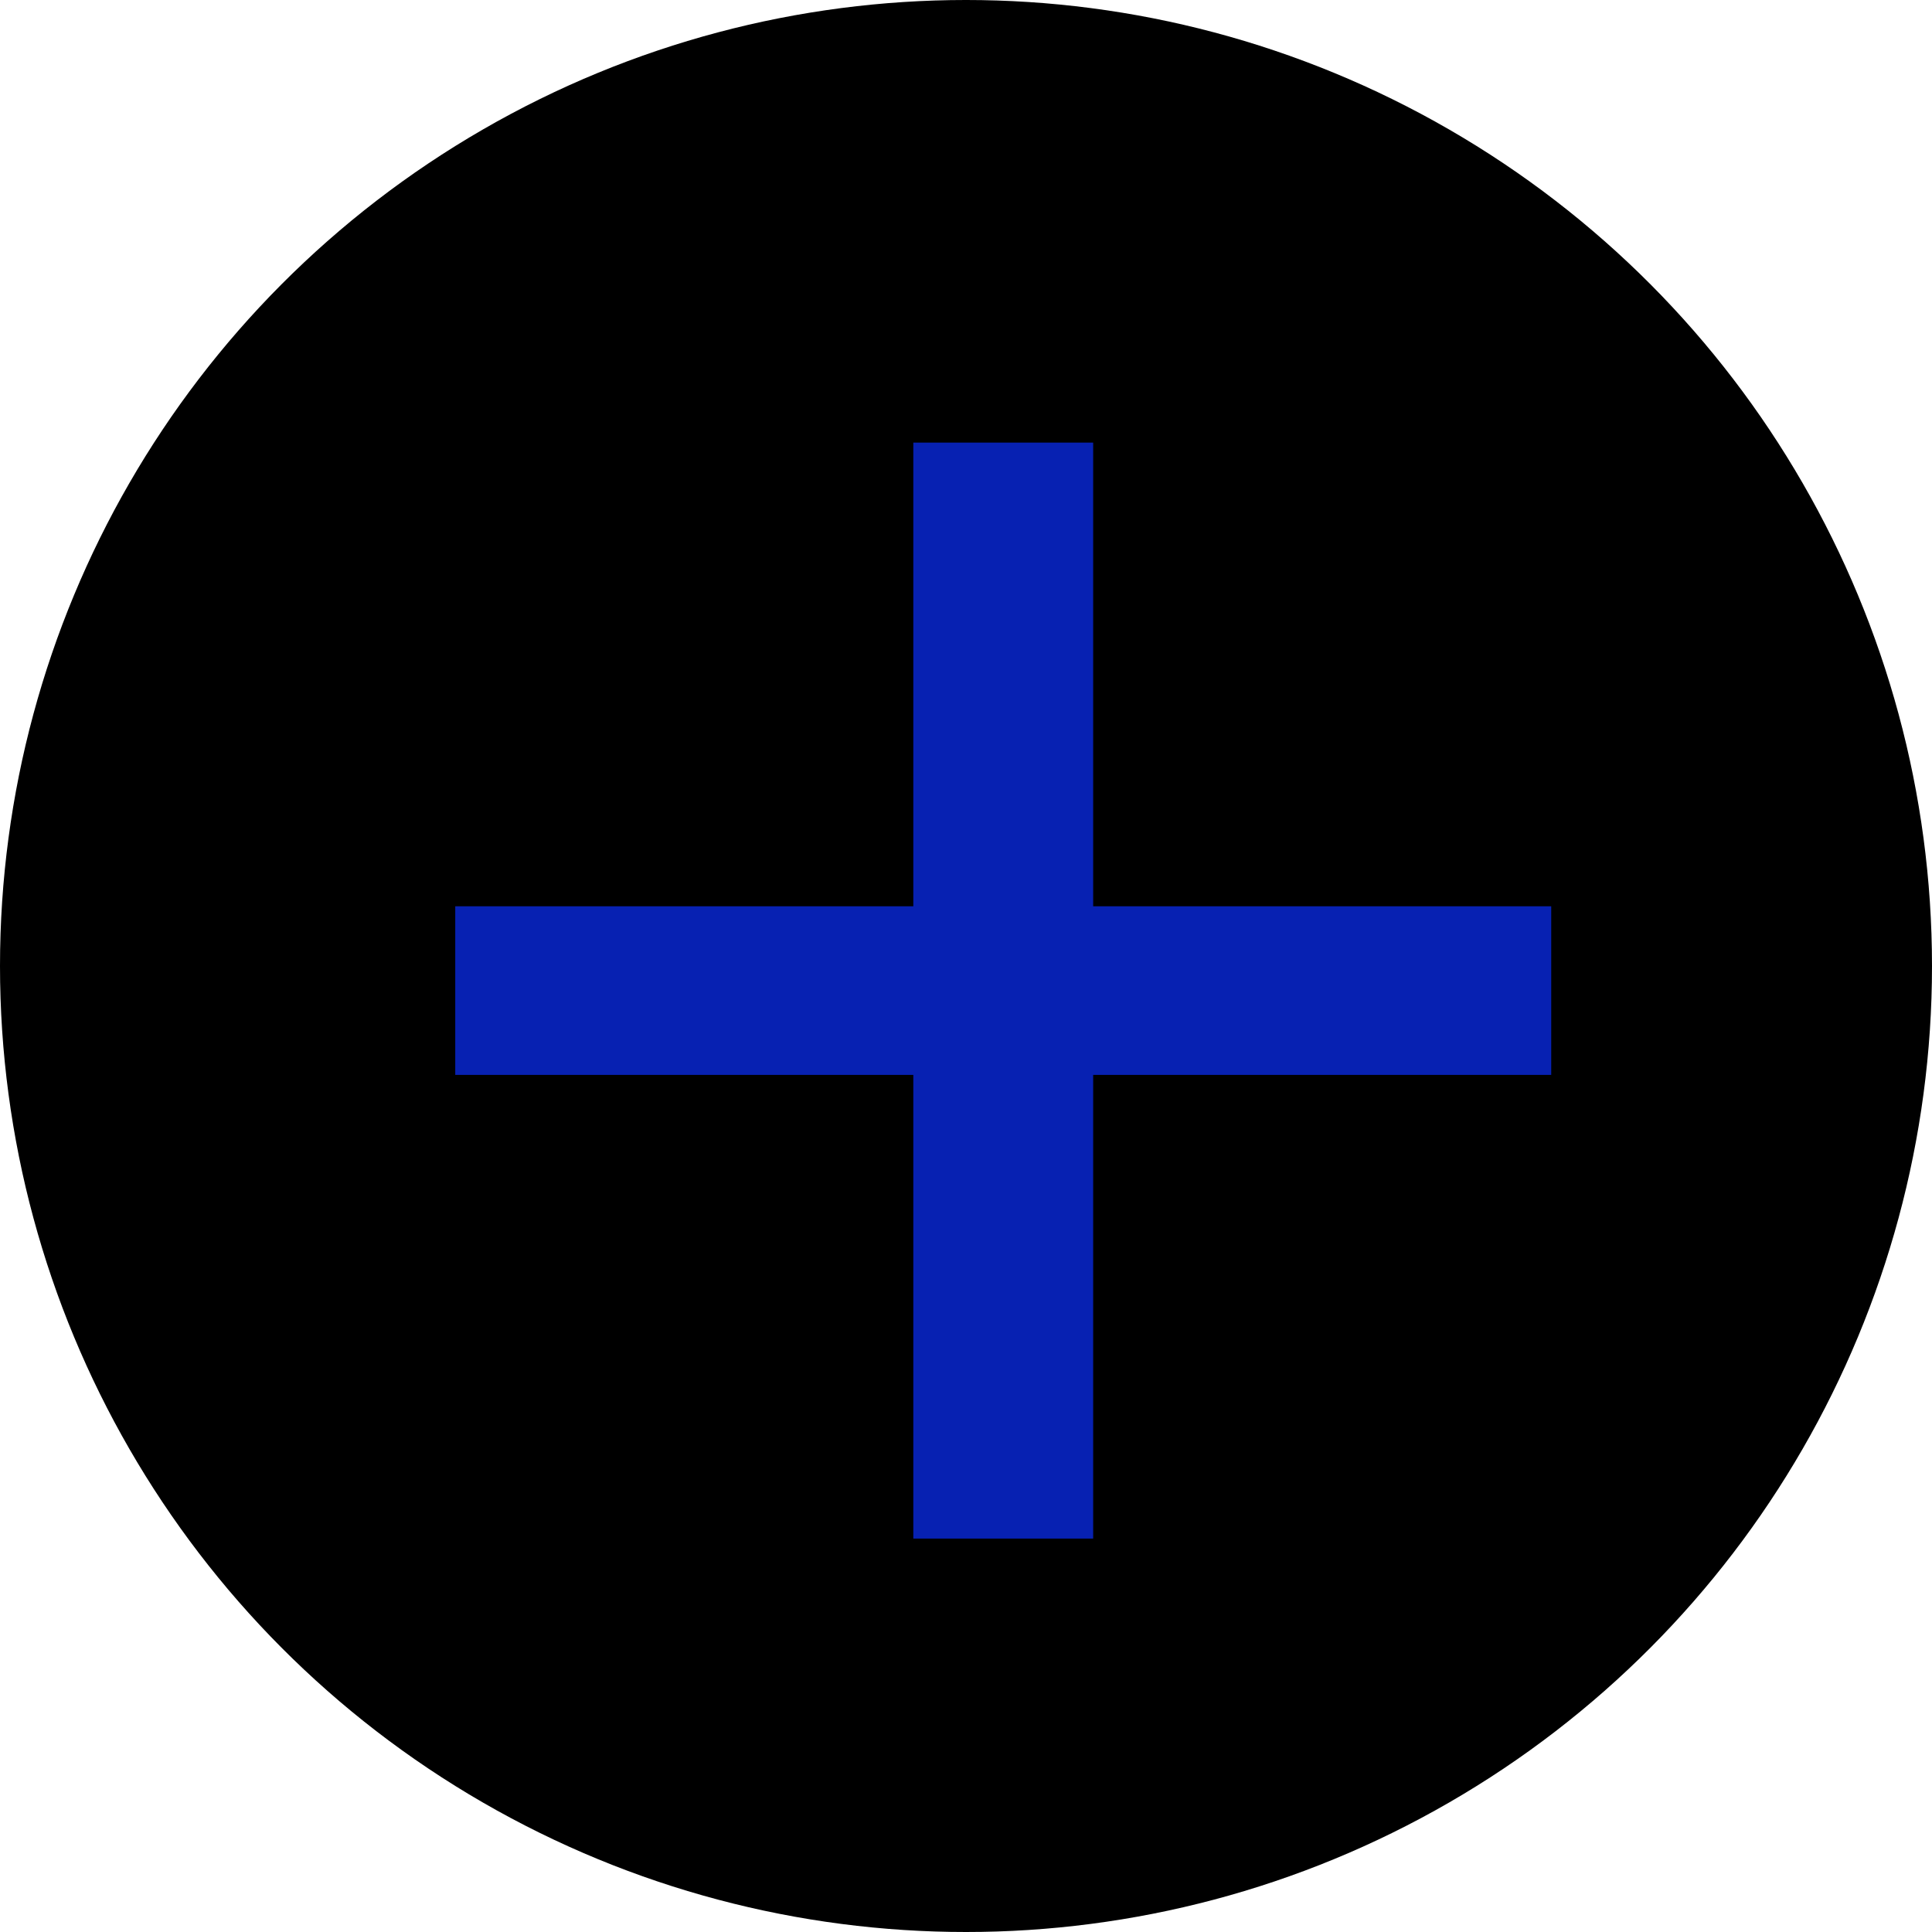
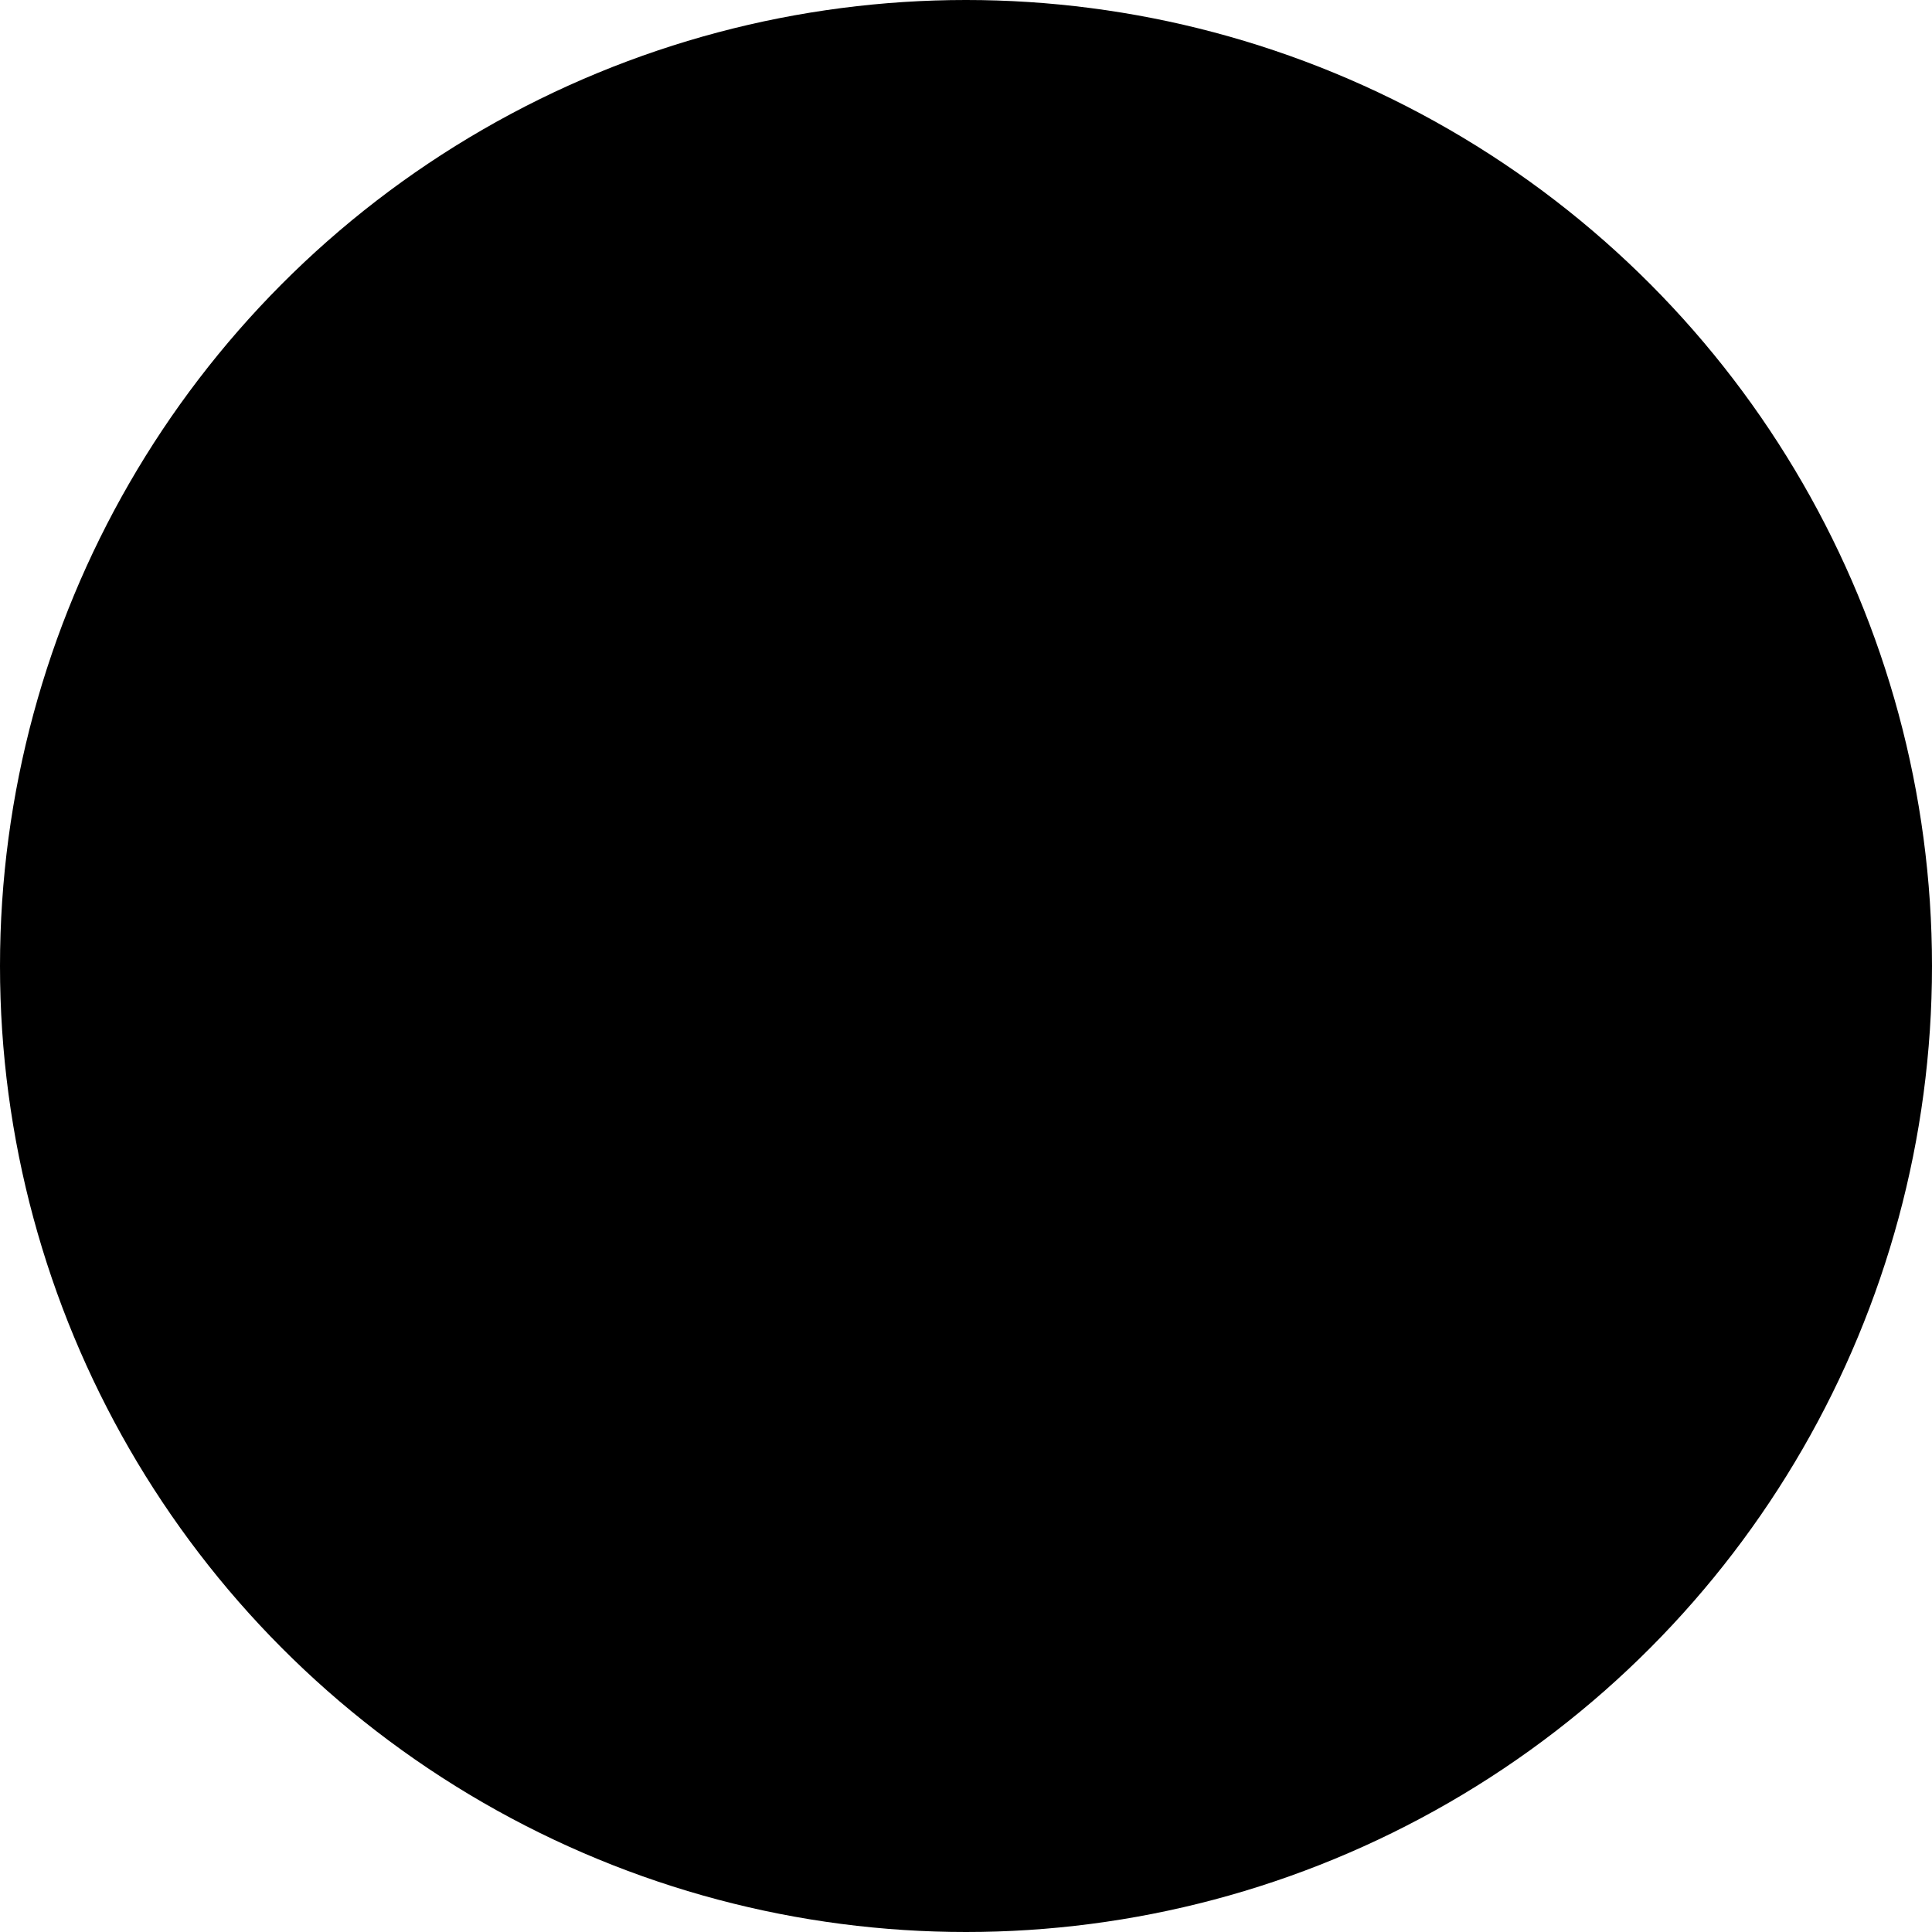
<svg xmlns="http://www.w3.org/2000/svg" width="22" height="22" viewBox="0 0 22 22" fill="none">
  <circle cx="11" cy="11" r="11" fill="black" />
-   <path d="M12.448 17.52H10.4V12.24H5.184V10.32H10.4V5.04H12.448V10.32H17.664V12.24H12.448V17.52Z" fill="#0721B2" />
</svg>